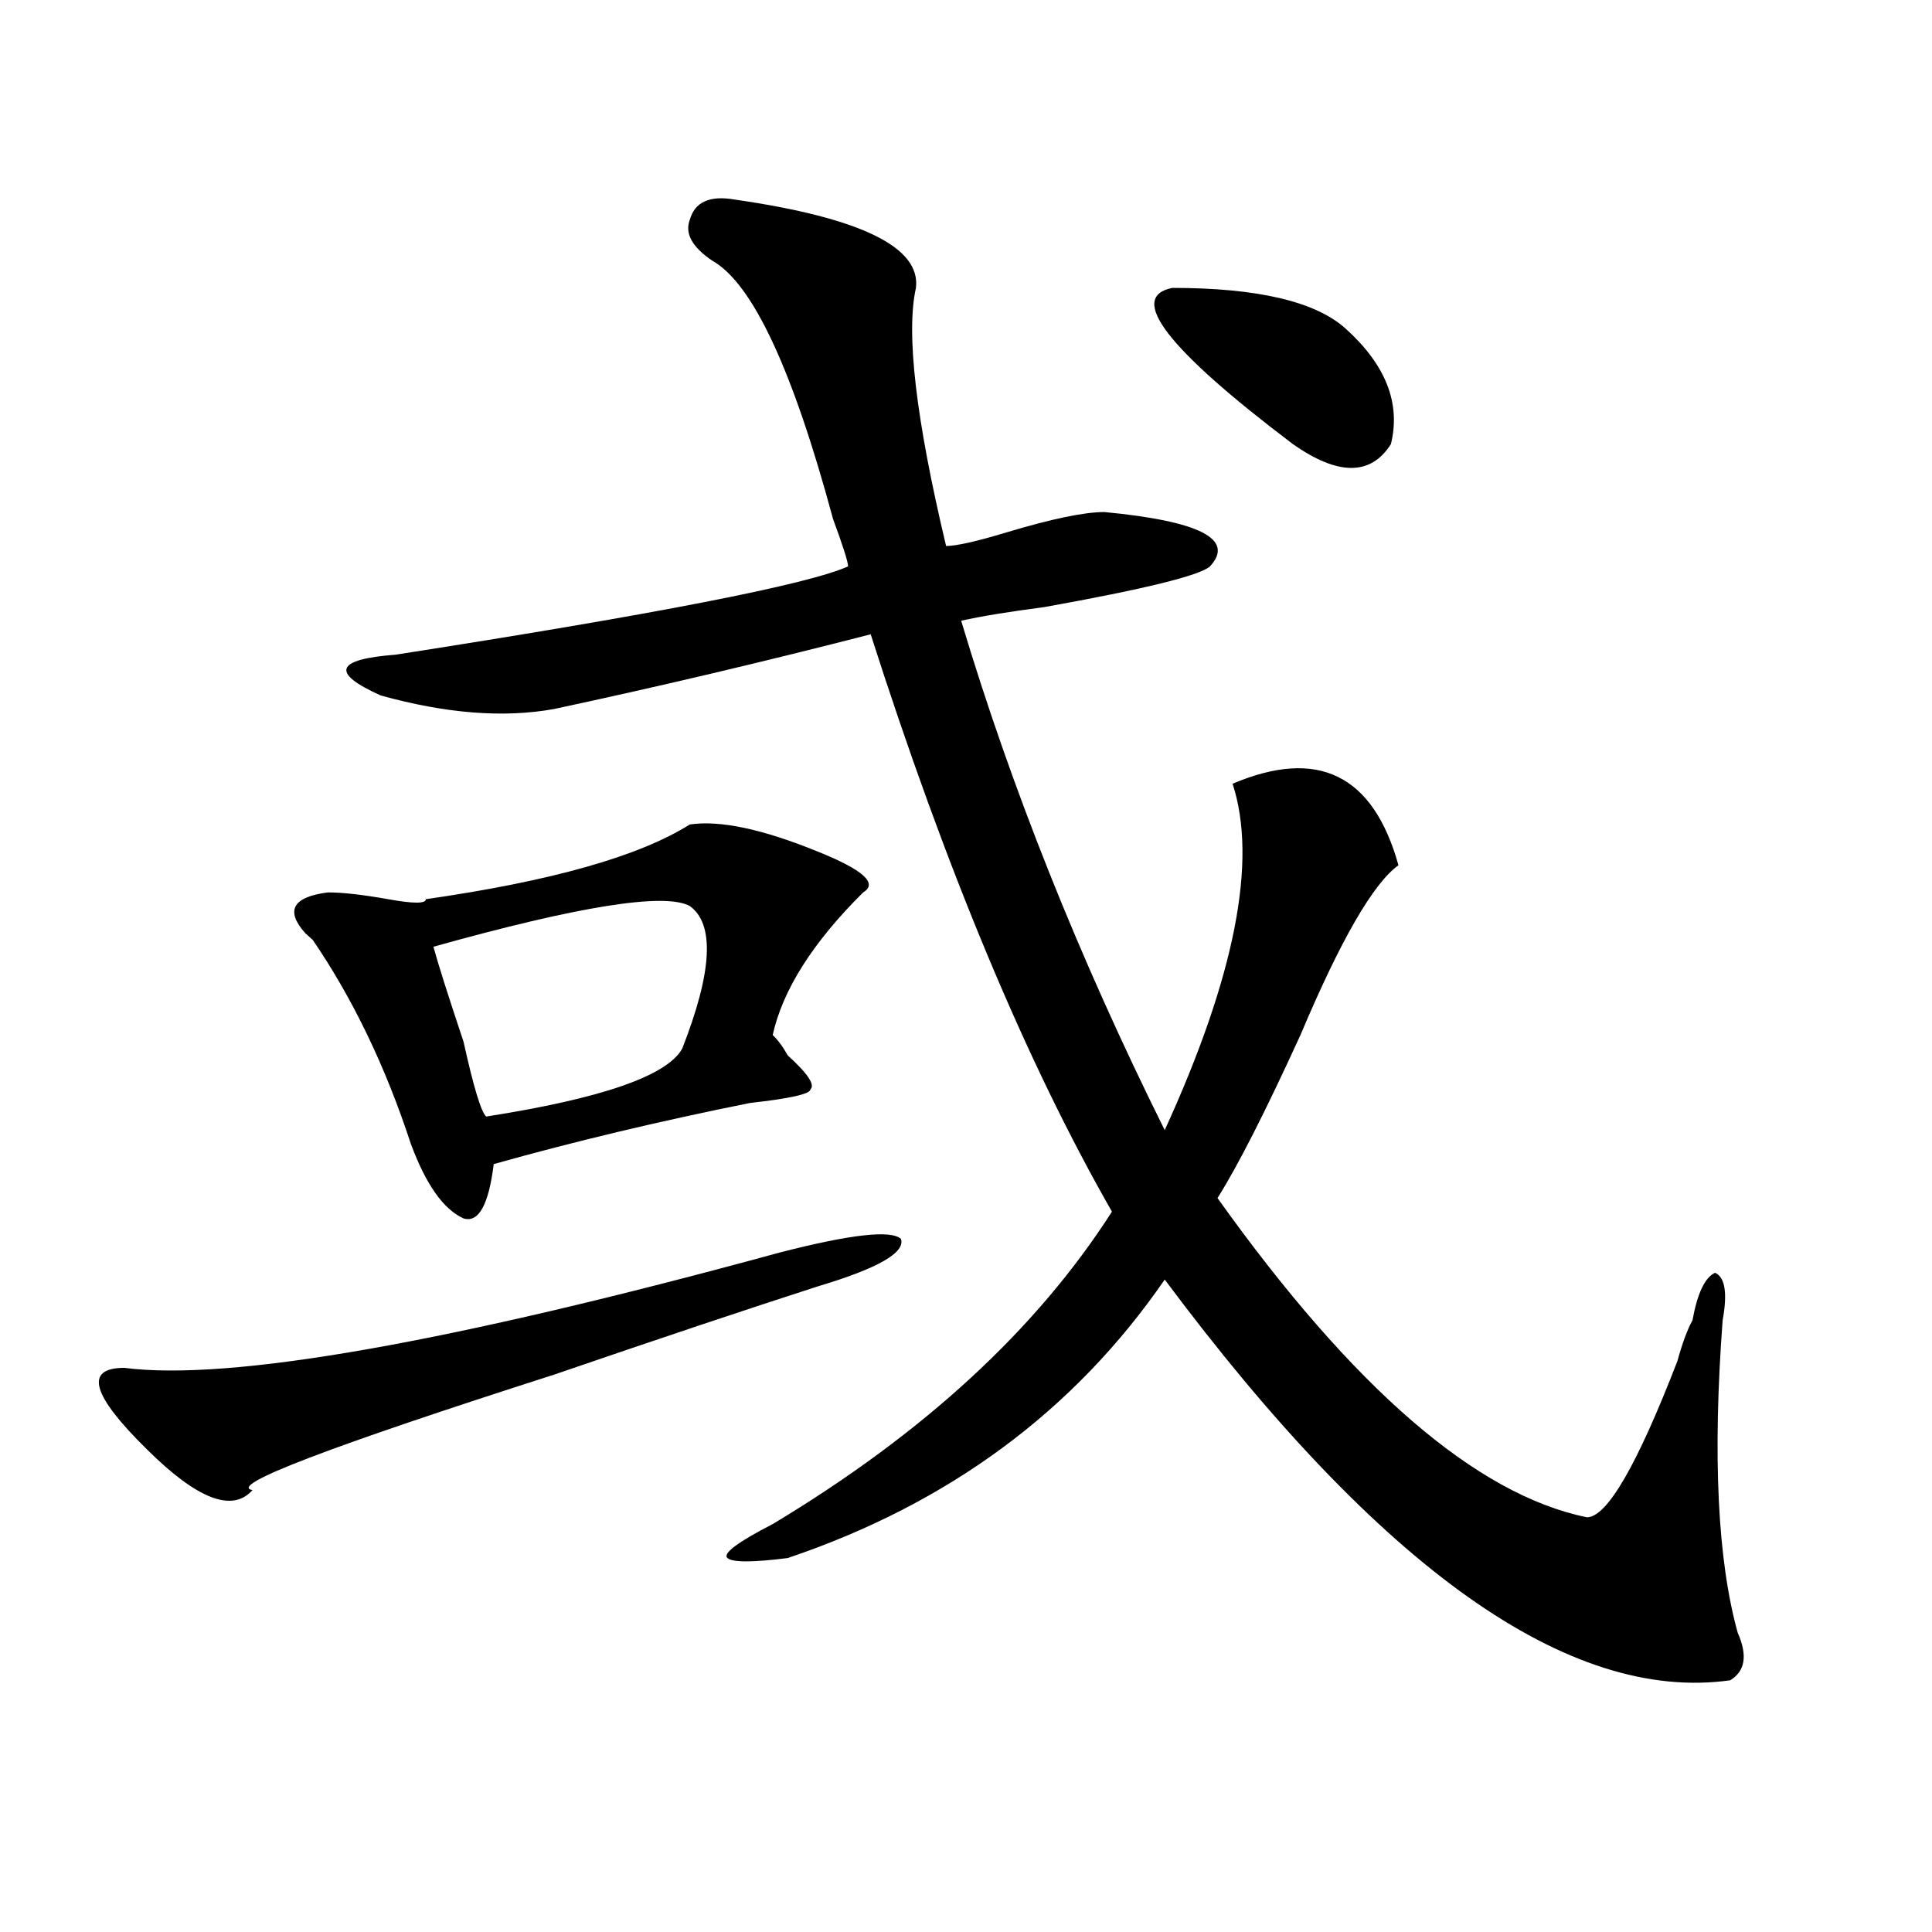
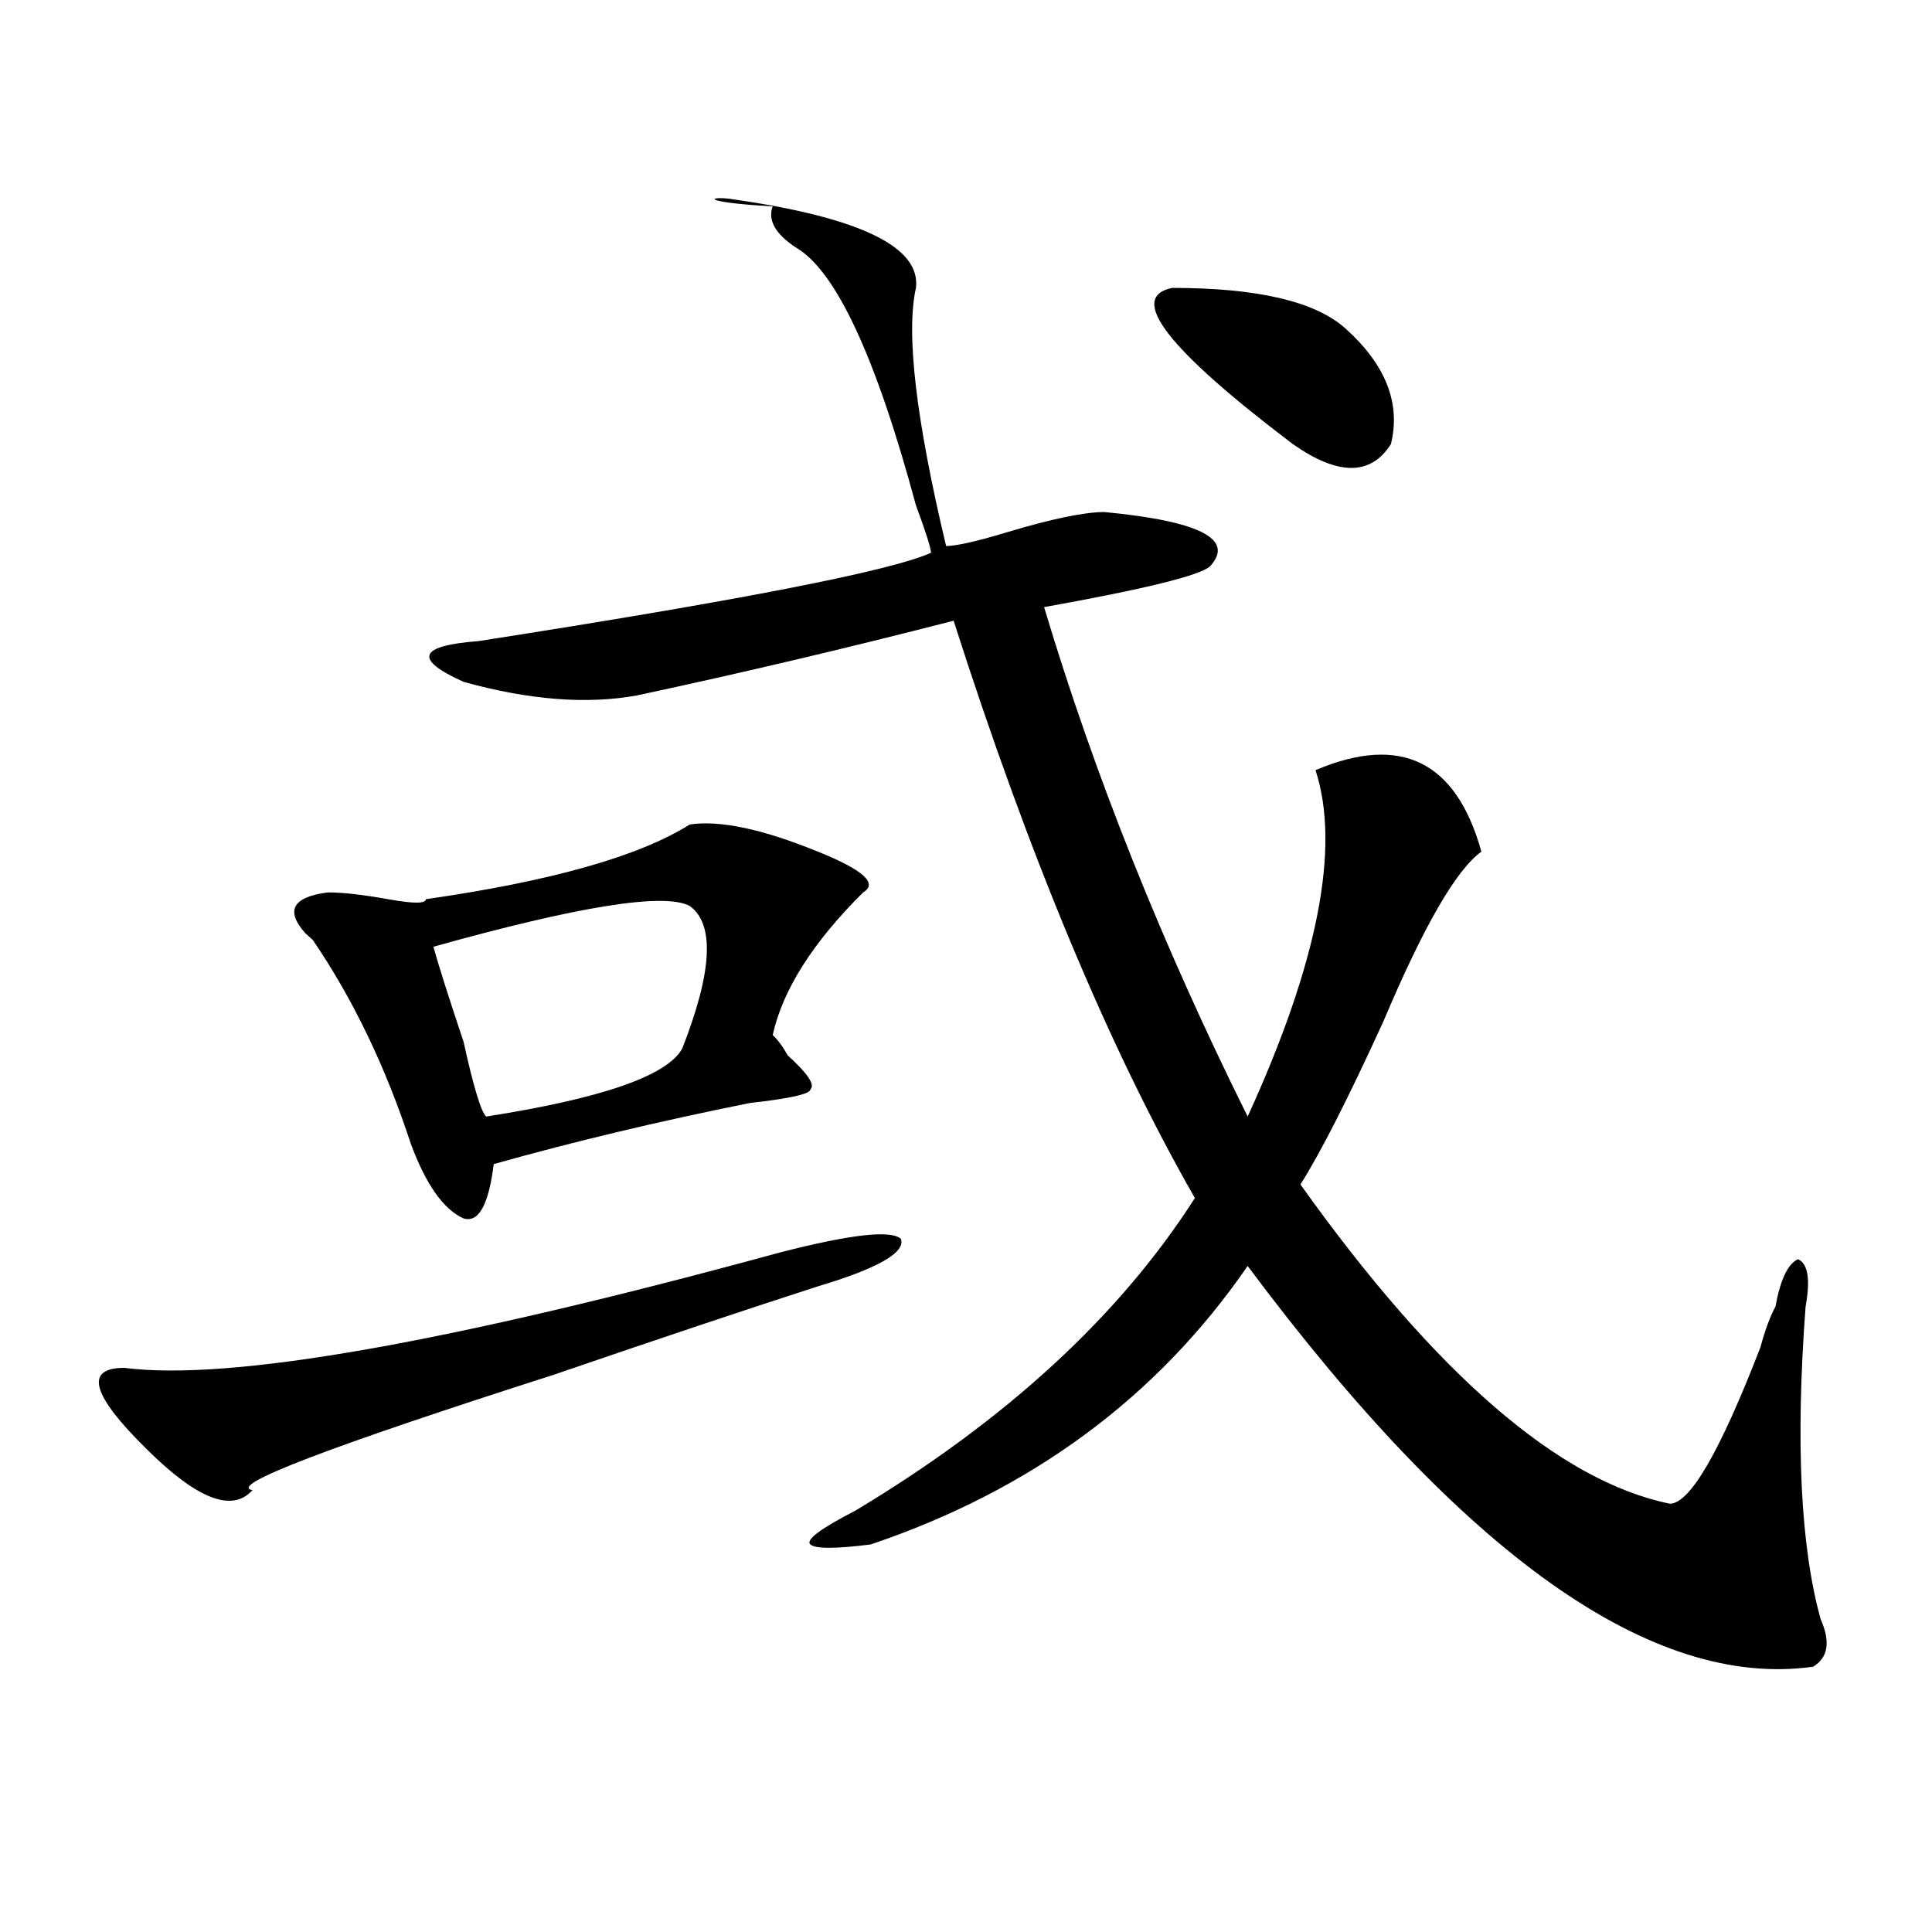
<svg xmlns="http://www.w3.org/2000/svg" version="1.1" id="图层_1" x="0px" y="0px" width="1000px" height="1000px" viewBox="0 0 1000 1000" enable-background="new 0 0 1000 1000" xml:space="preserve">
-   <path d="M423.355,665.813c-36.462,11.755-81.949,26.972-136.582,45.703c-117.07,37.519-169.142,57.458-156.094,59.766  c-10.427,11.755-28.657,4.724-54.633-21.094C47.39,722.063,43.487,708,64.34,708c54.633,7.031,167.801-12.854,339.504-59.766  c36.401-9.339,57.194-11.7,62.438-7.031C468.843,648.234,454.574,656.474,423.355,665.813z M357.016,426.75  c15.609-2.308,37.683,2.362,66.34,14.063c23.414,9.394,31.219,16.425,23.414,21.094c-26.036,25.817-41.646,50.427-46.828,73.828  c2.562,2.362,5.183,5.878,7.805,10.547c10.366,9.394,14.269,15.271,11.707,17.578c0,2.362-10.427,4.724-31.219,7.031  c-46.828,9.394-91.095,19.94-132.68,31.641c-2.622,21.094-7.805,30.487-15.609,28.125c-10.427-4.669-19.512-17.578-27.316-38.672  c-13.048-39.825-29.938-74.981-50.73-105.469L157.996,483c-10.427-11.7-6.524-18.731,11.707-21.094  c7.805,0,18.171,1.208,31.219,3.516c12.987,2.362,19.512,2.362,19.512,0C285.433,456.083,330.979,443.175,357.016,426.75z   M380.43,103.313c64.999,9.394,96.218,24.609,93.656,45.703c-5.243,23.456,0,68.005,15.609,133.594  c5.183,0,15.609-2.308,31.219-7.031c23.414-7.031,40.304-10.547,50.73-10.547c49.39,4.724,67.62,14.063,54.633,28.125  c-5.243,4.724-33.841,11.755-85.852,21.094c-18.231,2.362-32.56,4.724-42.926,7.031c25.976,86.737,61.097,174.628,105.363,263.672  c36.401-79.651,48.108-139.417,35.121-179.297c44.206-18.731,72.804-4.669,85.852,42.188c-13.048,9.394-29.938,38.672-50.73,87.891  c-18.231,39.88-32.56,68.005-42.926,84.375c70.242,98.438,133.96,153.534,191.215,165.234c10.366,0,25.976-26.917,46.828-80.859  c2.562-9.339,5.183-16.37,7.805-21.094c2.562-14.063,6.464-22.247,11.707-24.609c5.183,2.362,6.464,10.547,3.902,24.609  c-5.243,70.313-2.622,124.2,7.805,161.719c5.183,11.7,3.902,19.885-3.902,24.609c-83.29,11.7-180.849-57.459-292.676-207.422  c-46.828,68.005-111.888,116.016-195.117,144.141c-18.231,2.307-28.657,2.307-31.219,0c-2.622-2.308,5.183-8.185,23.414-17.578  c78.047-46.856,136.582-100.745,175.605-161.719c-44.267-77.344-85.852-176.935-124.875-298.828  c-54.633,14.063-109.266,26.972-163.898,38.672c-26.036,4.724-55.974,2.362-89.754-7.031c-26.036-11.7-23.414-18.731,7.805-21.094  c135.241-21.094,213.288-36.31,234.141-45.703c0-2.308-2.622-10.547-7.805-24.609c-20.853-77.344-41.646-121.839-62.438-133.594  c-10.427-7.031-14.329-14.063-11.707-21.094C359.577,104.521,367.382,101.005,380.43,103.313z M357.016,468.938  c-13.048-7.031-57.255,0-132.68,21.094c2.562,9.394,7.805,25.817,15.609,49.219c5.183,23.456,9.085,36.364,11.707,38.672  c59.815-9.339,93.656-21.094,101.461-35.156C368.723,502.94,370.003,478.331,357.016,468.938z M606.766,149.016  c44.206,0,74.145,7.031,89.754,21.094c20.792,18.786,28.597,38.672,23.414,59.766c-10.427,16.425-27.316,16.425-50.73,0  C604.144,180.656,583.352,153.739,606.766,149.016z" />
+   <path d="M423.355,665.813c-36.462,11.755-81.949,26.972-136.582,45.703c-117.07,37.519-169.142,57.458-156.094,59.766  c-10.427,11.755-28.657,4.724-54.633-21.094C47.39,722.063,43.487,708,64.34,708c54.633,7.031,167.801-12.854,339.504-59.766  c36.401-9.339,57.194-11.7,62.438-7.031C468.843,648.234,454.574,656.474,423.355,665.813z M357.016,426.75  c15.609-2.308,37.683,2.362,66.34,14.063c23.414,9.394,31.219,16.425,23.414,21.094c-26.036,25.817-41.646,50.427-46.828,73.828  c2.562,2.362,5.183,5.878,7.805,10.547c10.366,9.394,14.269,15.271,11.707,17.578c0,2.362-10.427,4.724-31.219,7.031  c-46.828,9.394-91.095,19.94-132.68,31.641c-2.622,21.094-7.805,30.487-15.609,28.125c-10.427-4.669-19.512-17.578-27.316-38.672  c-13.048-39.825-29.938-74.981-50.73-105.469L157.996,483c-10.427-11.7-6.524-18.731,11.707-21.094  c7.805,0,18.171,1.208,31.219,3.516c12.987,2.362,19.512,2.362,19.512,0C285.433,456.083,330.979,443.175,357.016,426.75z   M380.43,103.313c64.999,9.394,96.218,24.609,93.656,45.703c-5.243,23.456,0,68.005,15.609,133.594  c5.183,0,15.609-2.308,31.219-7.031c23.414-7.031,40.304-10.547,50.73-10.547c49.39,4.724,67.62,14.063,54.633,28.125  c-5.243,4.724-33.841,11.755-85.852,21.094c25.976,86.737,61.097,174.628,105.363,263.672  c36.401-79.651,48.108-139.417,35.121-179.297c44.206-18.731,72.804-4.669,85.852,42.188c-13.048,9.394-29.938,38.672-50.73,87.891  c-18.231,39.88-32.56,68.005-42.926,84.375c70.242,98.438,133.96,153.534,191.215,165.234c10.366,0,25.976-26.917,46.828-80.859  c2.562-9.339,5.183-16.37,7.805-21.094c2.562-14.063,6.464-22.247,11.707-24.609c5.183,2.362,6.464,10.547,3.902,24.609  c-5.243,70.313-2.622,124.2,7.805,161.719c5.183,11.7,3.902,19.885-3.902,24.609c-83.29,11.7-180.849-57.459-292.676-207.422  c-46.828,68.005-111.888,116.016-195.117,144.141c-18.231,2.307-28.657,2.307-31.219,0c-2.622-2.308,5.183-8.185,23.414-17.578  c78.047-46.856,136.582-100.745,175.605-161.719c-44.267-77.344-85.852-176.935-124.875-298.828  c-54.633,14.063-109.266,26.972-163.898,38.672c-26.036,4.724-55.974,2.362-89.754-7.031c-26.036-11.7-23.414-18.731,7.805-21.094  c135.241-21.094,213.288-36.31,234.141-45.703c0-2.308-2.622-10.547-7.805-24.609c-20.853-77.344-41.646-121.839-62.438-133.594  c-10.427-7.031-14.329-14.063-11.707-21.094C359.577,104.521,367.382,101.005,380.43,103.313z M357.016,468.938  c-13.048-7.031-57.255,0-132.68,21.094c2.562,9.394,7.805,25.817,15.609,49.219c5.183,23.456,9.085,36.364,11.707,38.672  c59.815-9.339,93.656-21.094,101.461-35.156C368.723,502.94,370.003,478.331,357.016,468.938z M606.766,149.016  c44.206,0,74.145,7.031,89.754,21.094c20.792,18.786,28.597,38.672,23.414,59.766c-10.427,16.425-27.316,16.425-50.73,0  C604.144,180.656,583.352,153.739,606.766,149.016z" />
</svg>